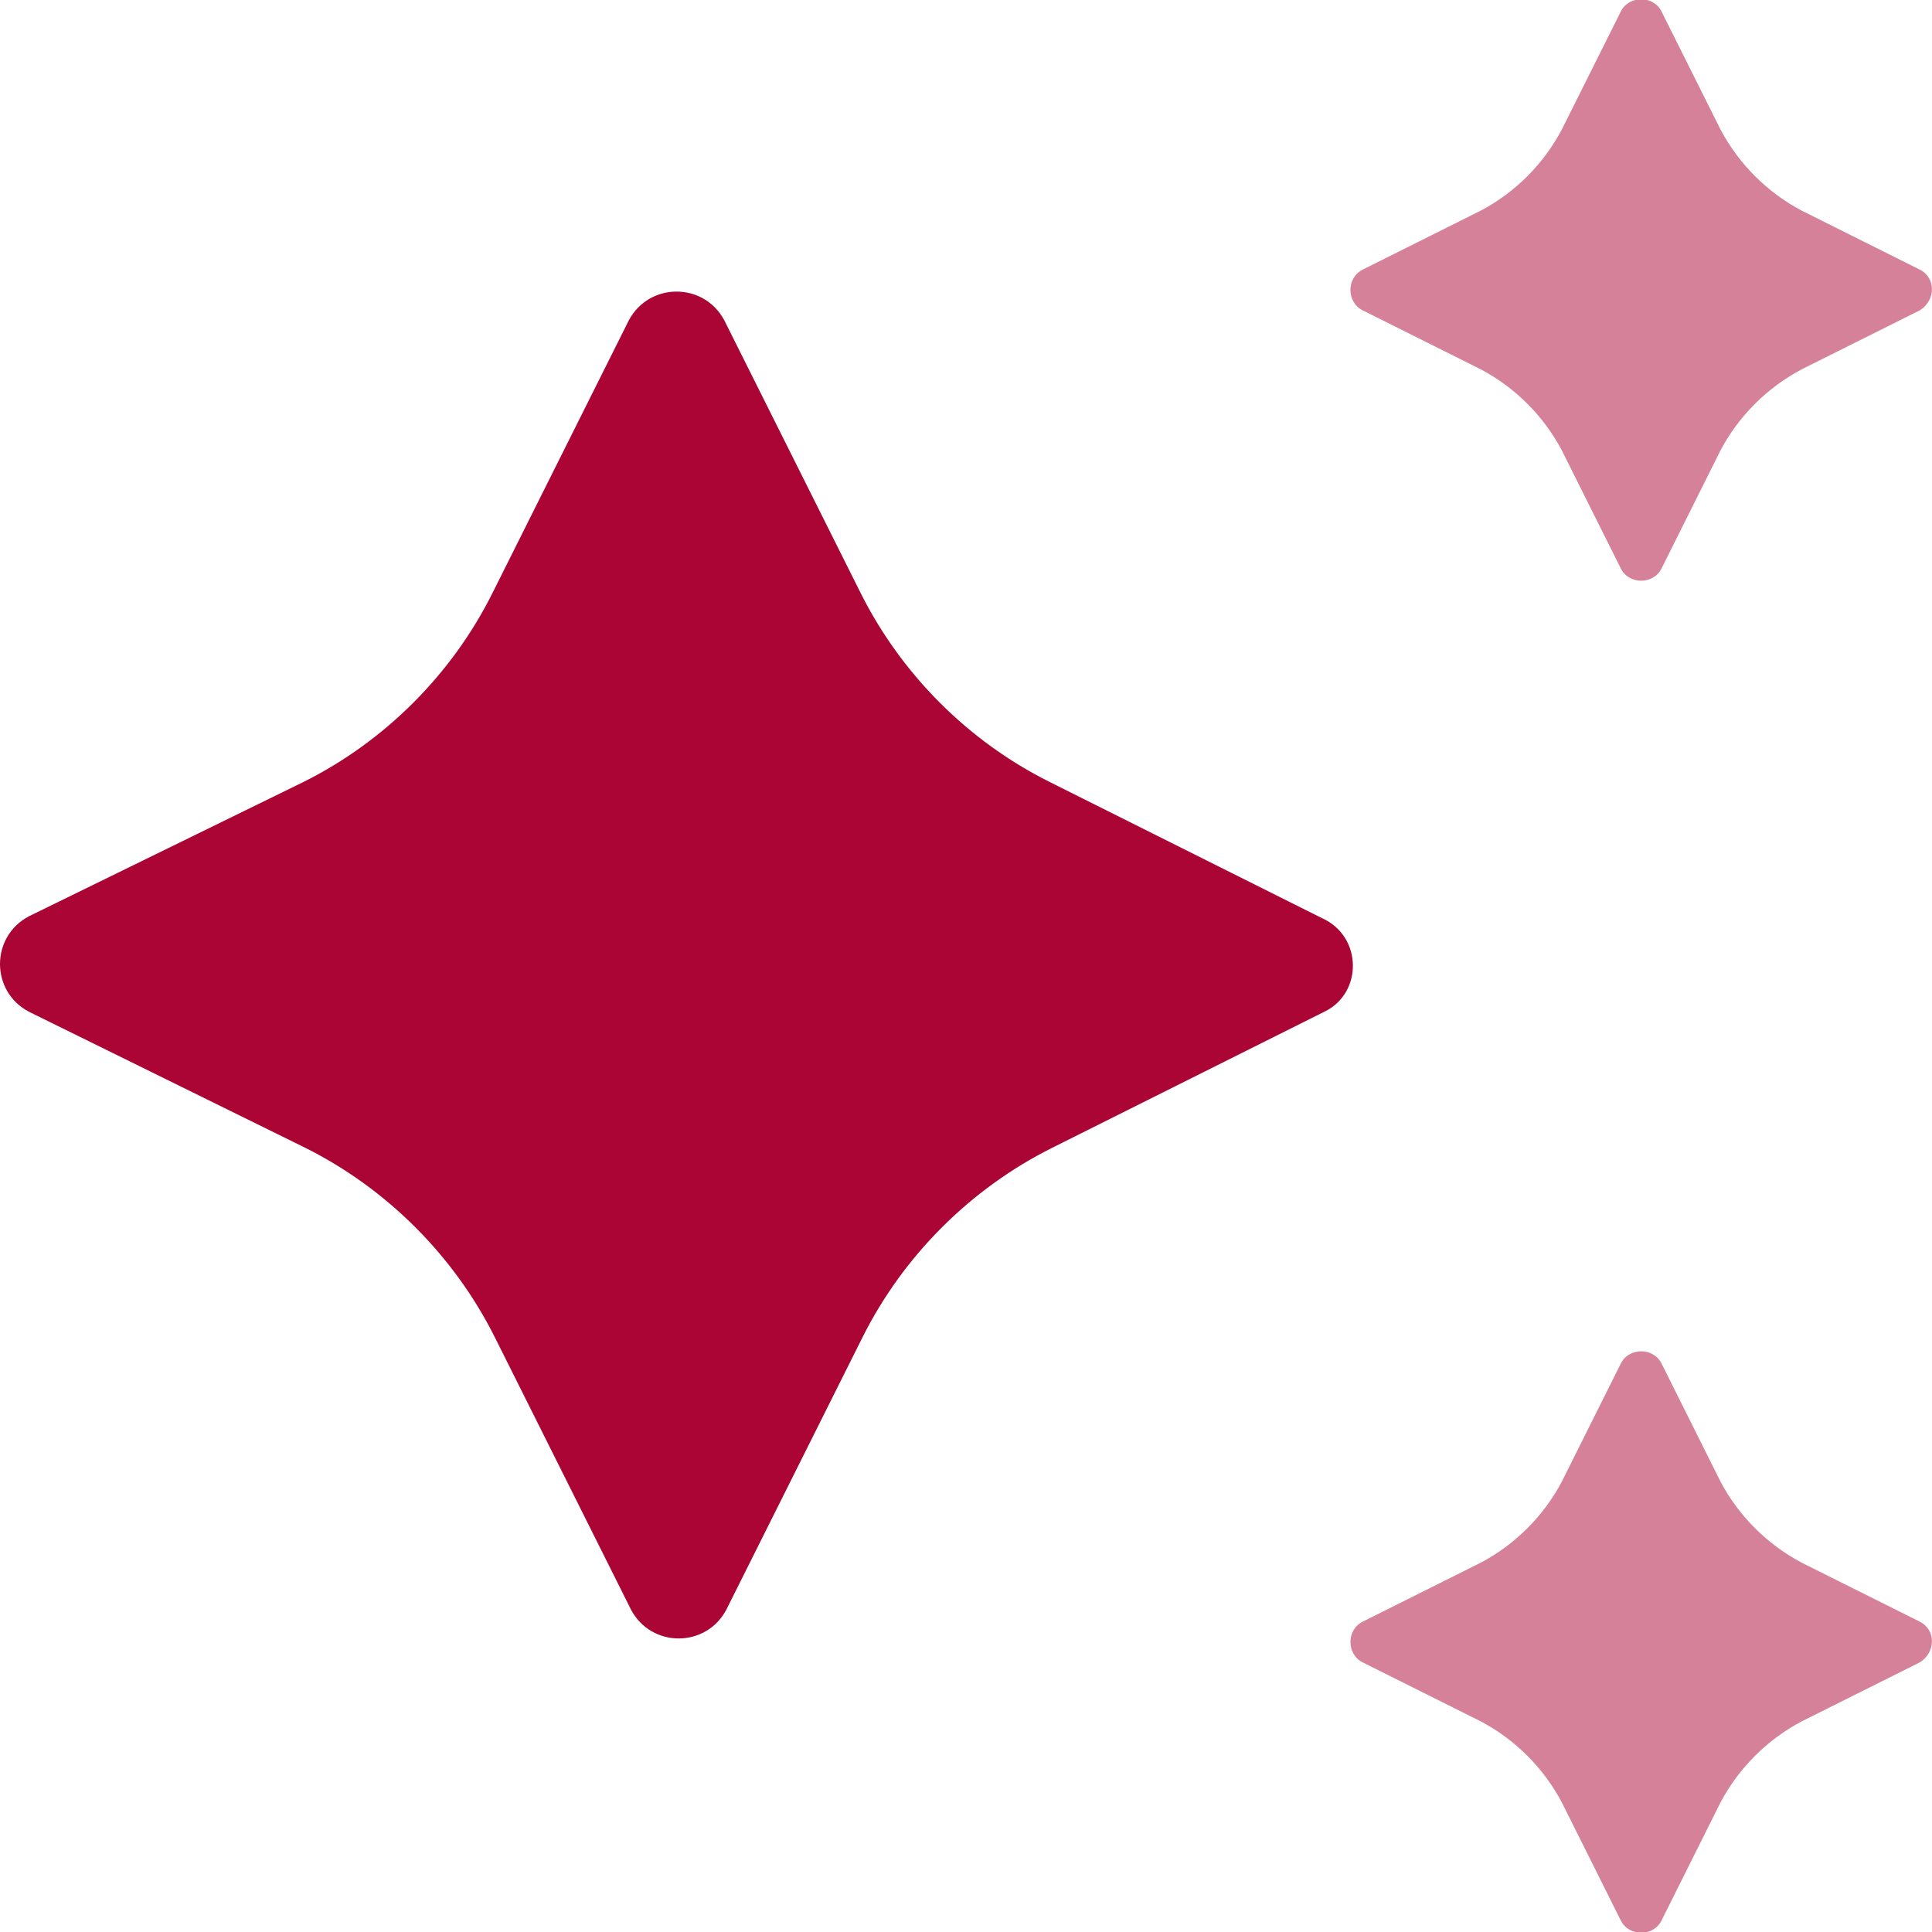
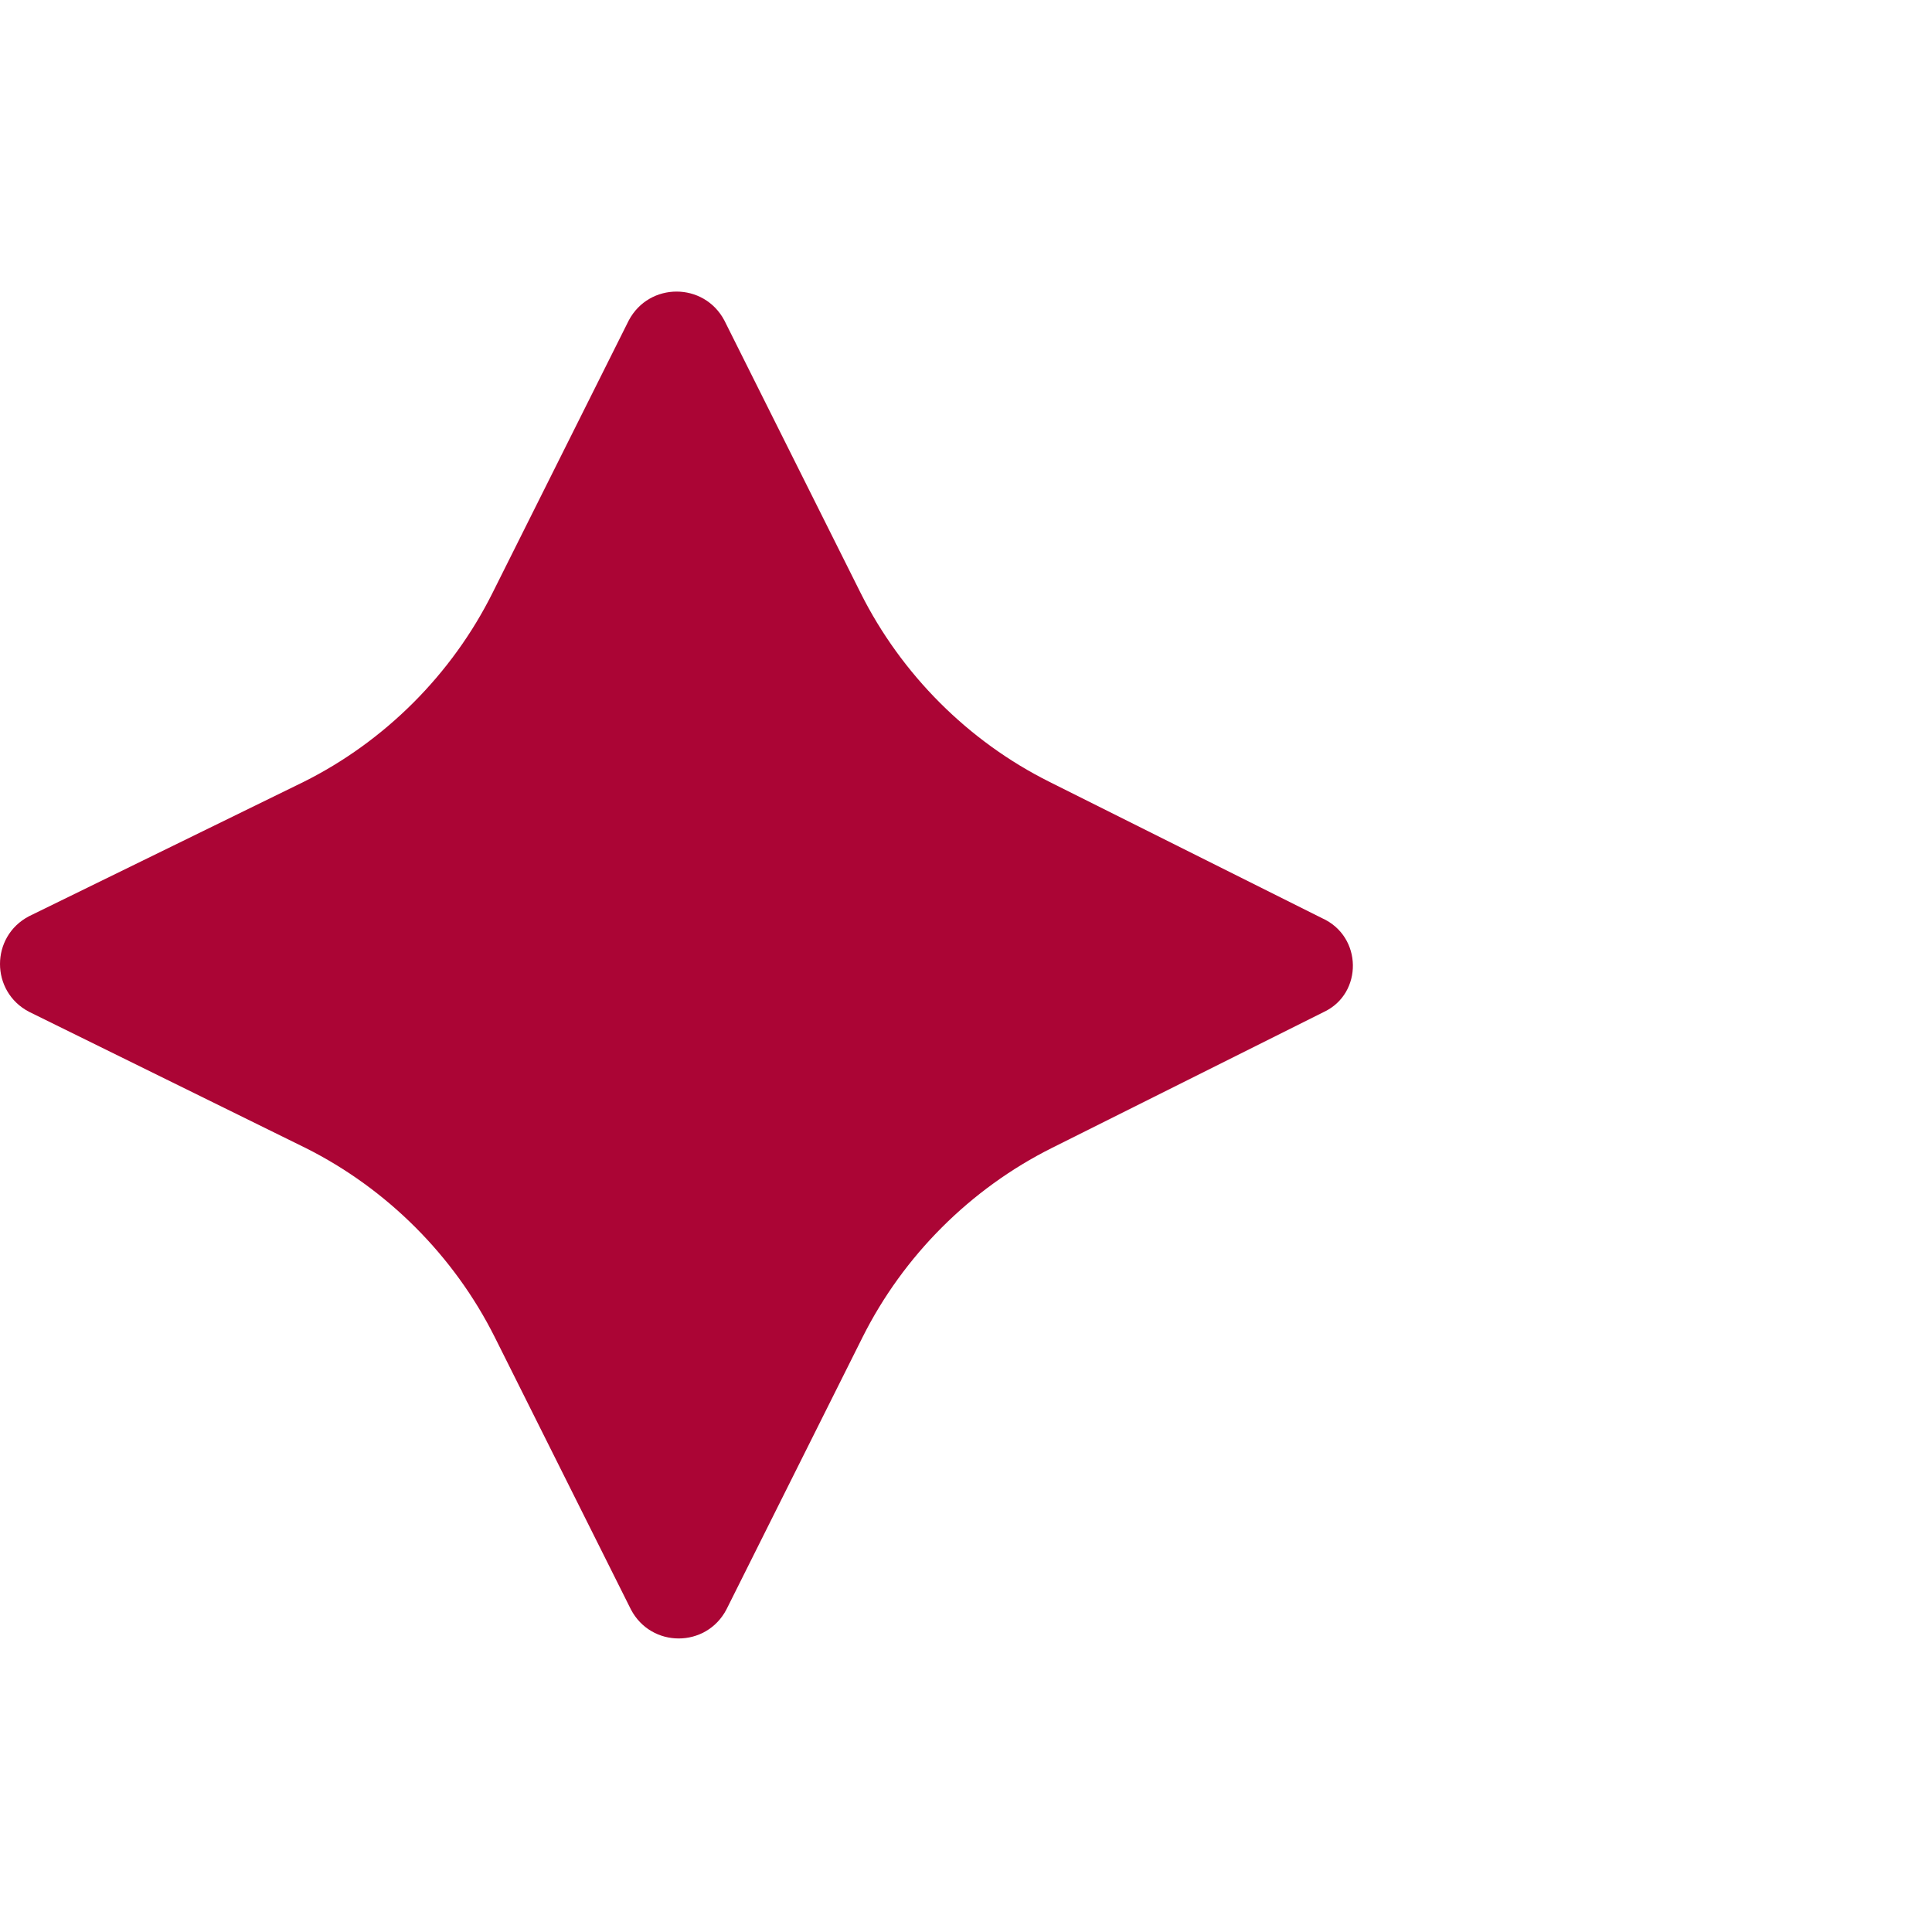
<svg xmlns="http://www.w3.org/2000/svg" width="16" height="16" viewBox="0 0 16 16" fill="none">
-   <path opacity="0.5" d="M15.899 13.43L14.922 12.942C14.636 12.791 14.399 12.555 14.248 12.269L13.76 11.292C13.693 11.157 13.49 11.157 13.423 11.292L12.935 12.269C12.784 12.555 12.548 12.791 12.262 12.942L11.285 13.43C11.15 13.497 11.15 13.7 11.285 13.767L12.262 14.255C12.548 14.406 12.784 14.642 12.935 14.928L13.423 15.905C13.49 16.04 13.693 16.04 13.76 15.905L14.248 14.928C14.399 14.642 14.636 14.406 14.922 14.255L15.899 13.767C16.033 13.683 16.033 13.497 15.899 13.43ZM15.899 2.233L14.922 1.745C14.636 1.594 14.399 1.358 14.248 1.071L13.76 0.095C13.693 -0.04 13.49 -0.04 13.423 0.095L12.935 1.071C12.784 1.358 12.548 1.594 12.262 1.745L11.285 2.233C11.15 2.3 11.15 2.503 11.285 2.57L12.262 3.058C12.548 3.209 12.784 3.445 12.935 3.731L13.423 4.708C13.49 4.843 13.693 4.843 13.76 4.708L14.248 3.731C14.399 3.445 14.636 3.209 14.922 3.058L15.899 2.57C16.033 2.486 16.033 2.3 15.899 2.233Z" fill="#AB0535" />
  <path d="M8.711 9.507L10.967 8.379C11.286 8.227 11.286 7.756 10.949 7.604L8.693 6.476C8.019 6.14 7.464 5.584 7.127 4.91L5.999 2.654C5.83 2.335 5.376 2.335 5.207 2.654L4.079 4.91C3.743 5.584 3.187 6.14 2.513 6.476L0.24 7.588C-0.08 7.756 -0.08 8.211 0.24 8.379L2.531 9.507C3.204 9.844 3.76 10.4 4.097 11.073L5.225 13.329C5.393 13.649 5.848 13.649 6.016 13.329L7.144 11.073C7.481 10.4 8.037 9.844 8.711 9.507Z" fill="#AB0535" />
</svg>